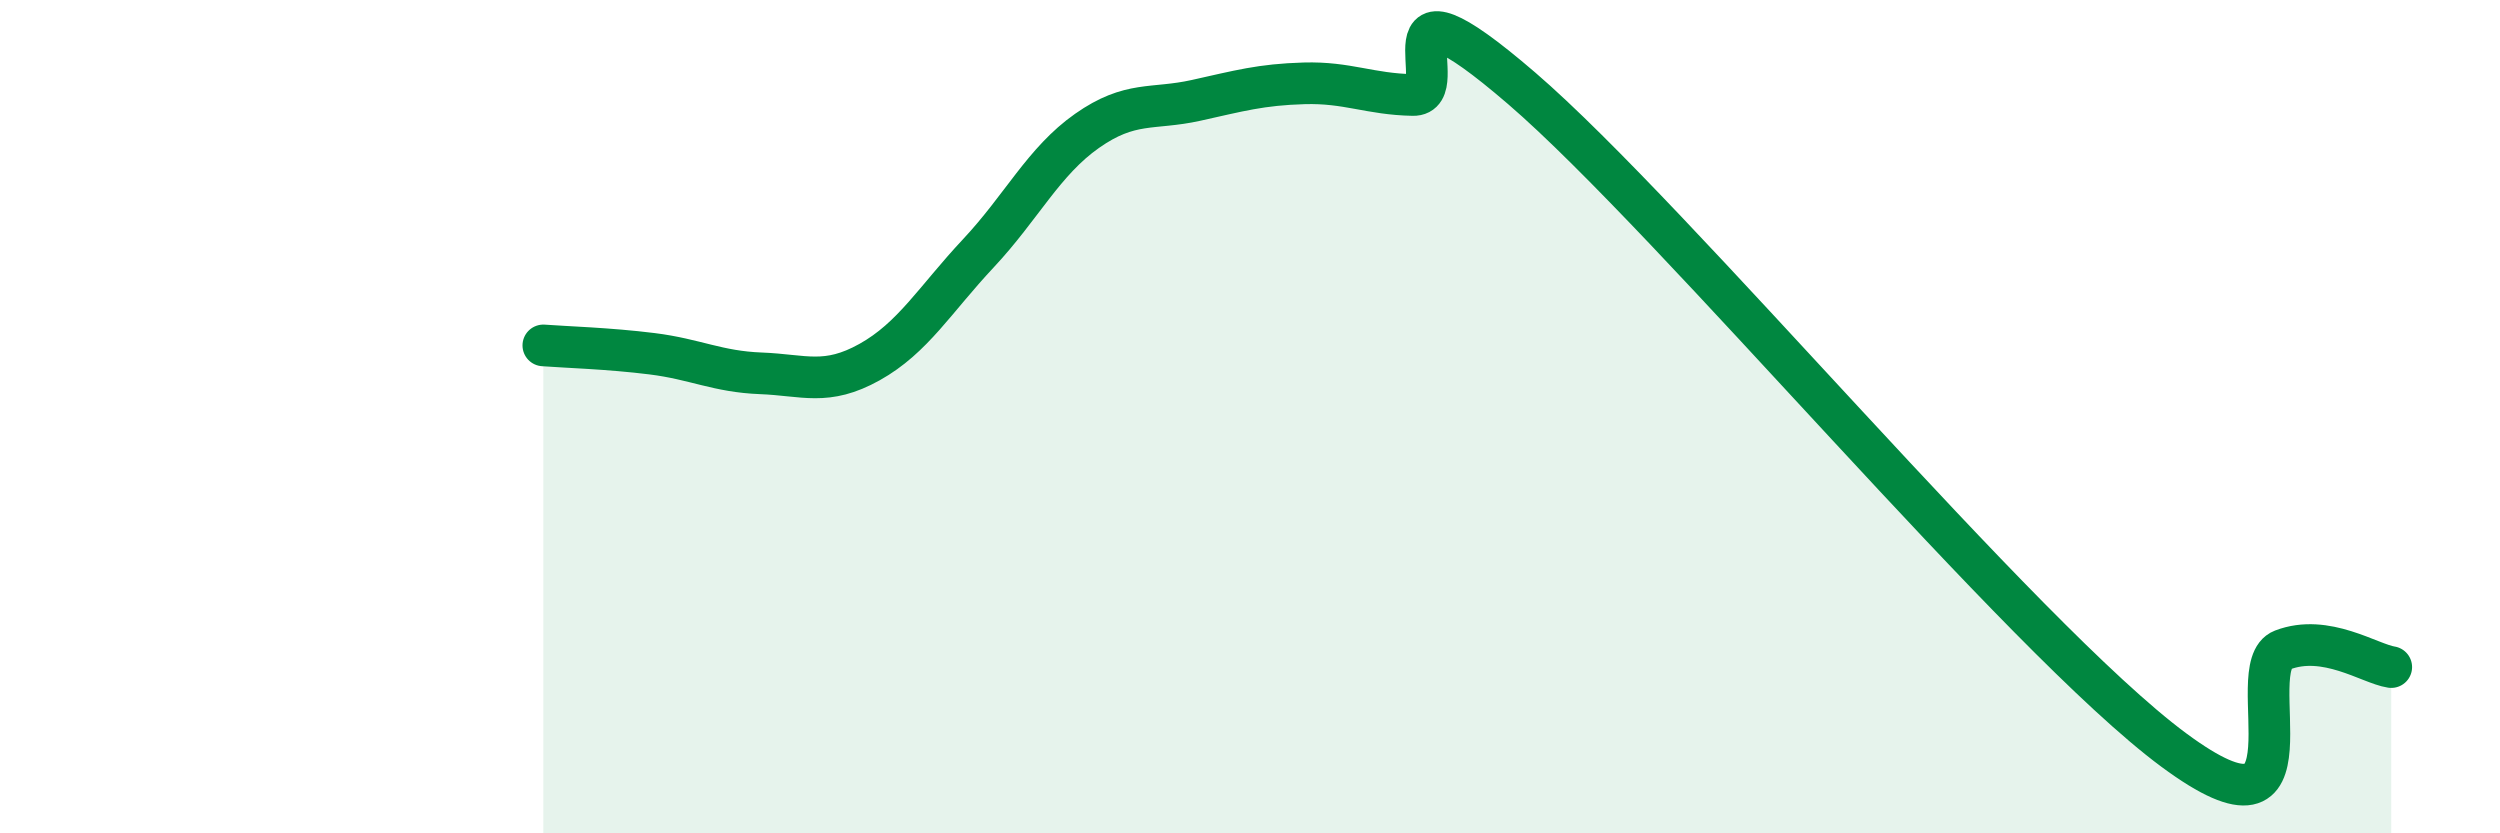
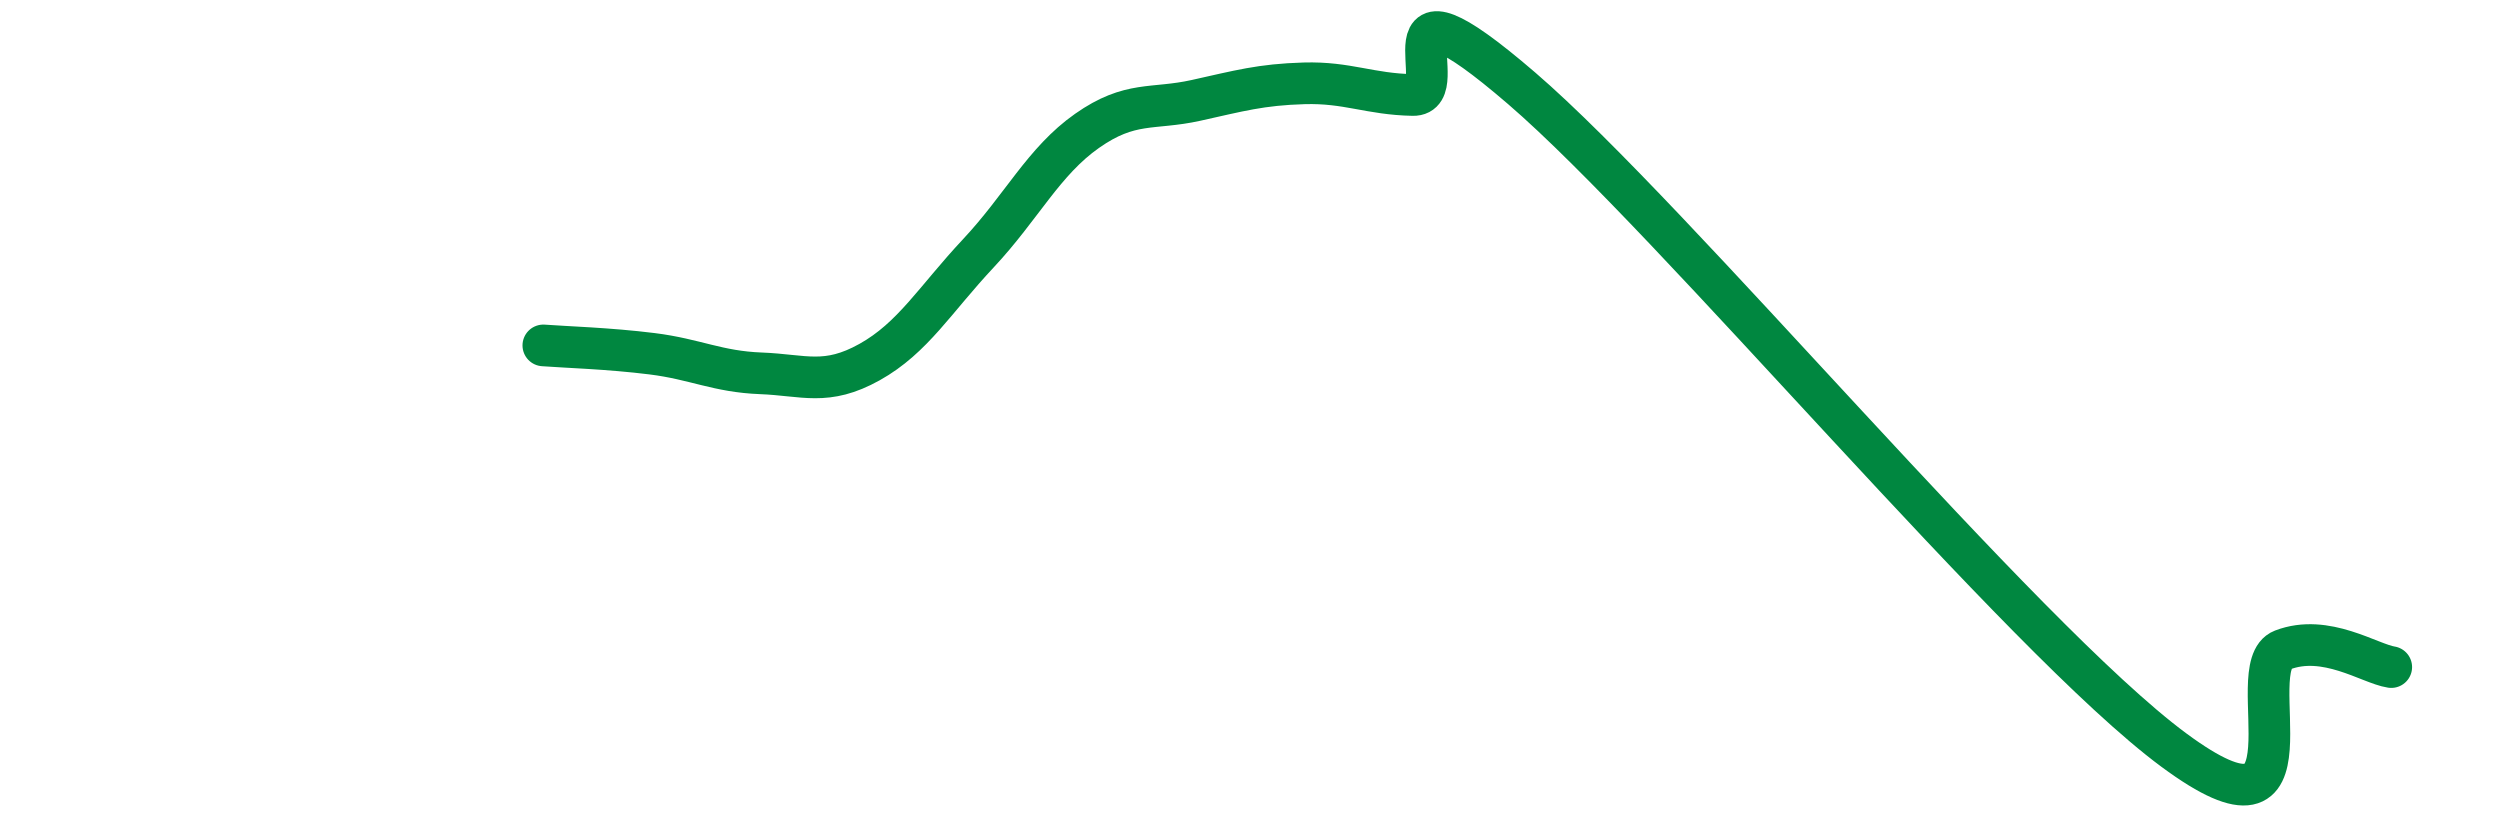
<svg xmlns="http://www.w3.org/2000/svg" width="60" height="20" viewBox="0 0 60 20">
-   <path d="M 13.04,8.29 C 13.56,8.33 14.61,8.36 15.65,8.49 C 16.69,8.62 17.22,8.92 18.26,8.96 C 19.3,9 19.83,9.27 20.87,8.69 C 21.91,8.11 22.44,7.19 23.48,6.08 C 24.52,4.97 25.05,3.87 26.09,3.14 C 27.13,2.41 27.66,2.64 28.7,2.41 C 29.74,2.18 30.26,2.03 31.3,2 C 32.34,1.97 32.87,2.26 33.91,2.28 C 34.95,2.3 32.87,-1.02 36.52,2.12 C 40.17,5.26 48.52,15.3 52.17,18 C 55.82,20.7 53.74,16 54.78,15.6 C 55.82,15.2 56.87,15.93 57.39,16.01L57.39 20L13.04 20Z" fill="#008740" opacity="0.1" stroke-linecap="round" stroke-linejoin="round" />
  <path d="M 13.04,8.29 C 13.56,8.33 14.61,8.36 15.65,8.49 C 16.69,8.62 17.22,8.92 18.26,8.96 C 19.3,9 19.83,9.27 20.87,8.69 C 21.91,8.11 22.44,7.19 23.48,6.08 C 24.52,4.97 25.05,3.87 26.09,3.14 C 27.13,2.41 27.66,2.64 28.7,2.41 C 29.74,2.18 30.26,2.03 31.3,2 C 32.34,1.97 32.87,2.26 33.91,2.28 C 34.95,2.3 32.87,-1.02 36.52,2.12 C 40.17,5.26 48.52,15.3 52.17,18 C 55.82,20.7 53.74,16 54.78,15.6 C 55.82,15.2 56.87,15.93 57.39,16.01" stroke="#008740" stroke-width="1" fill="none" stroke-linecap="round" stroke-linejoin="round" />
</svg>